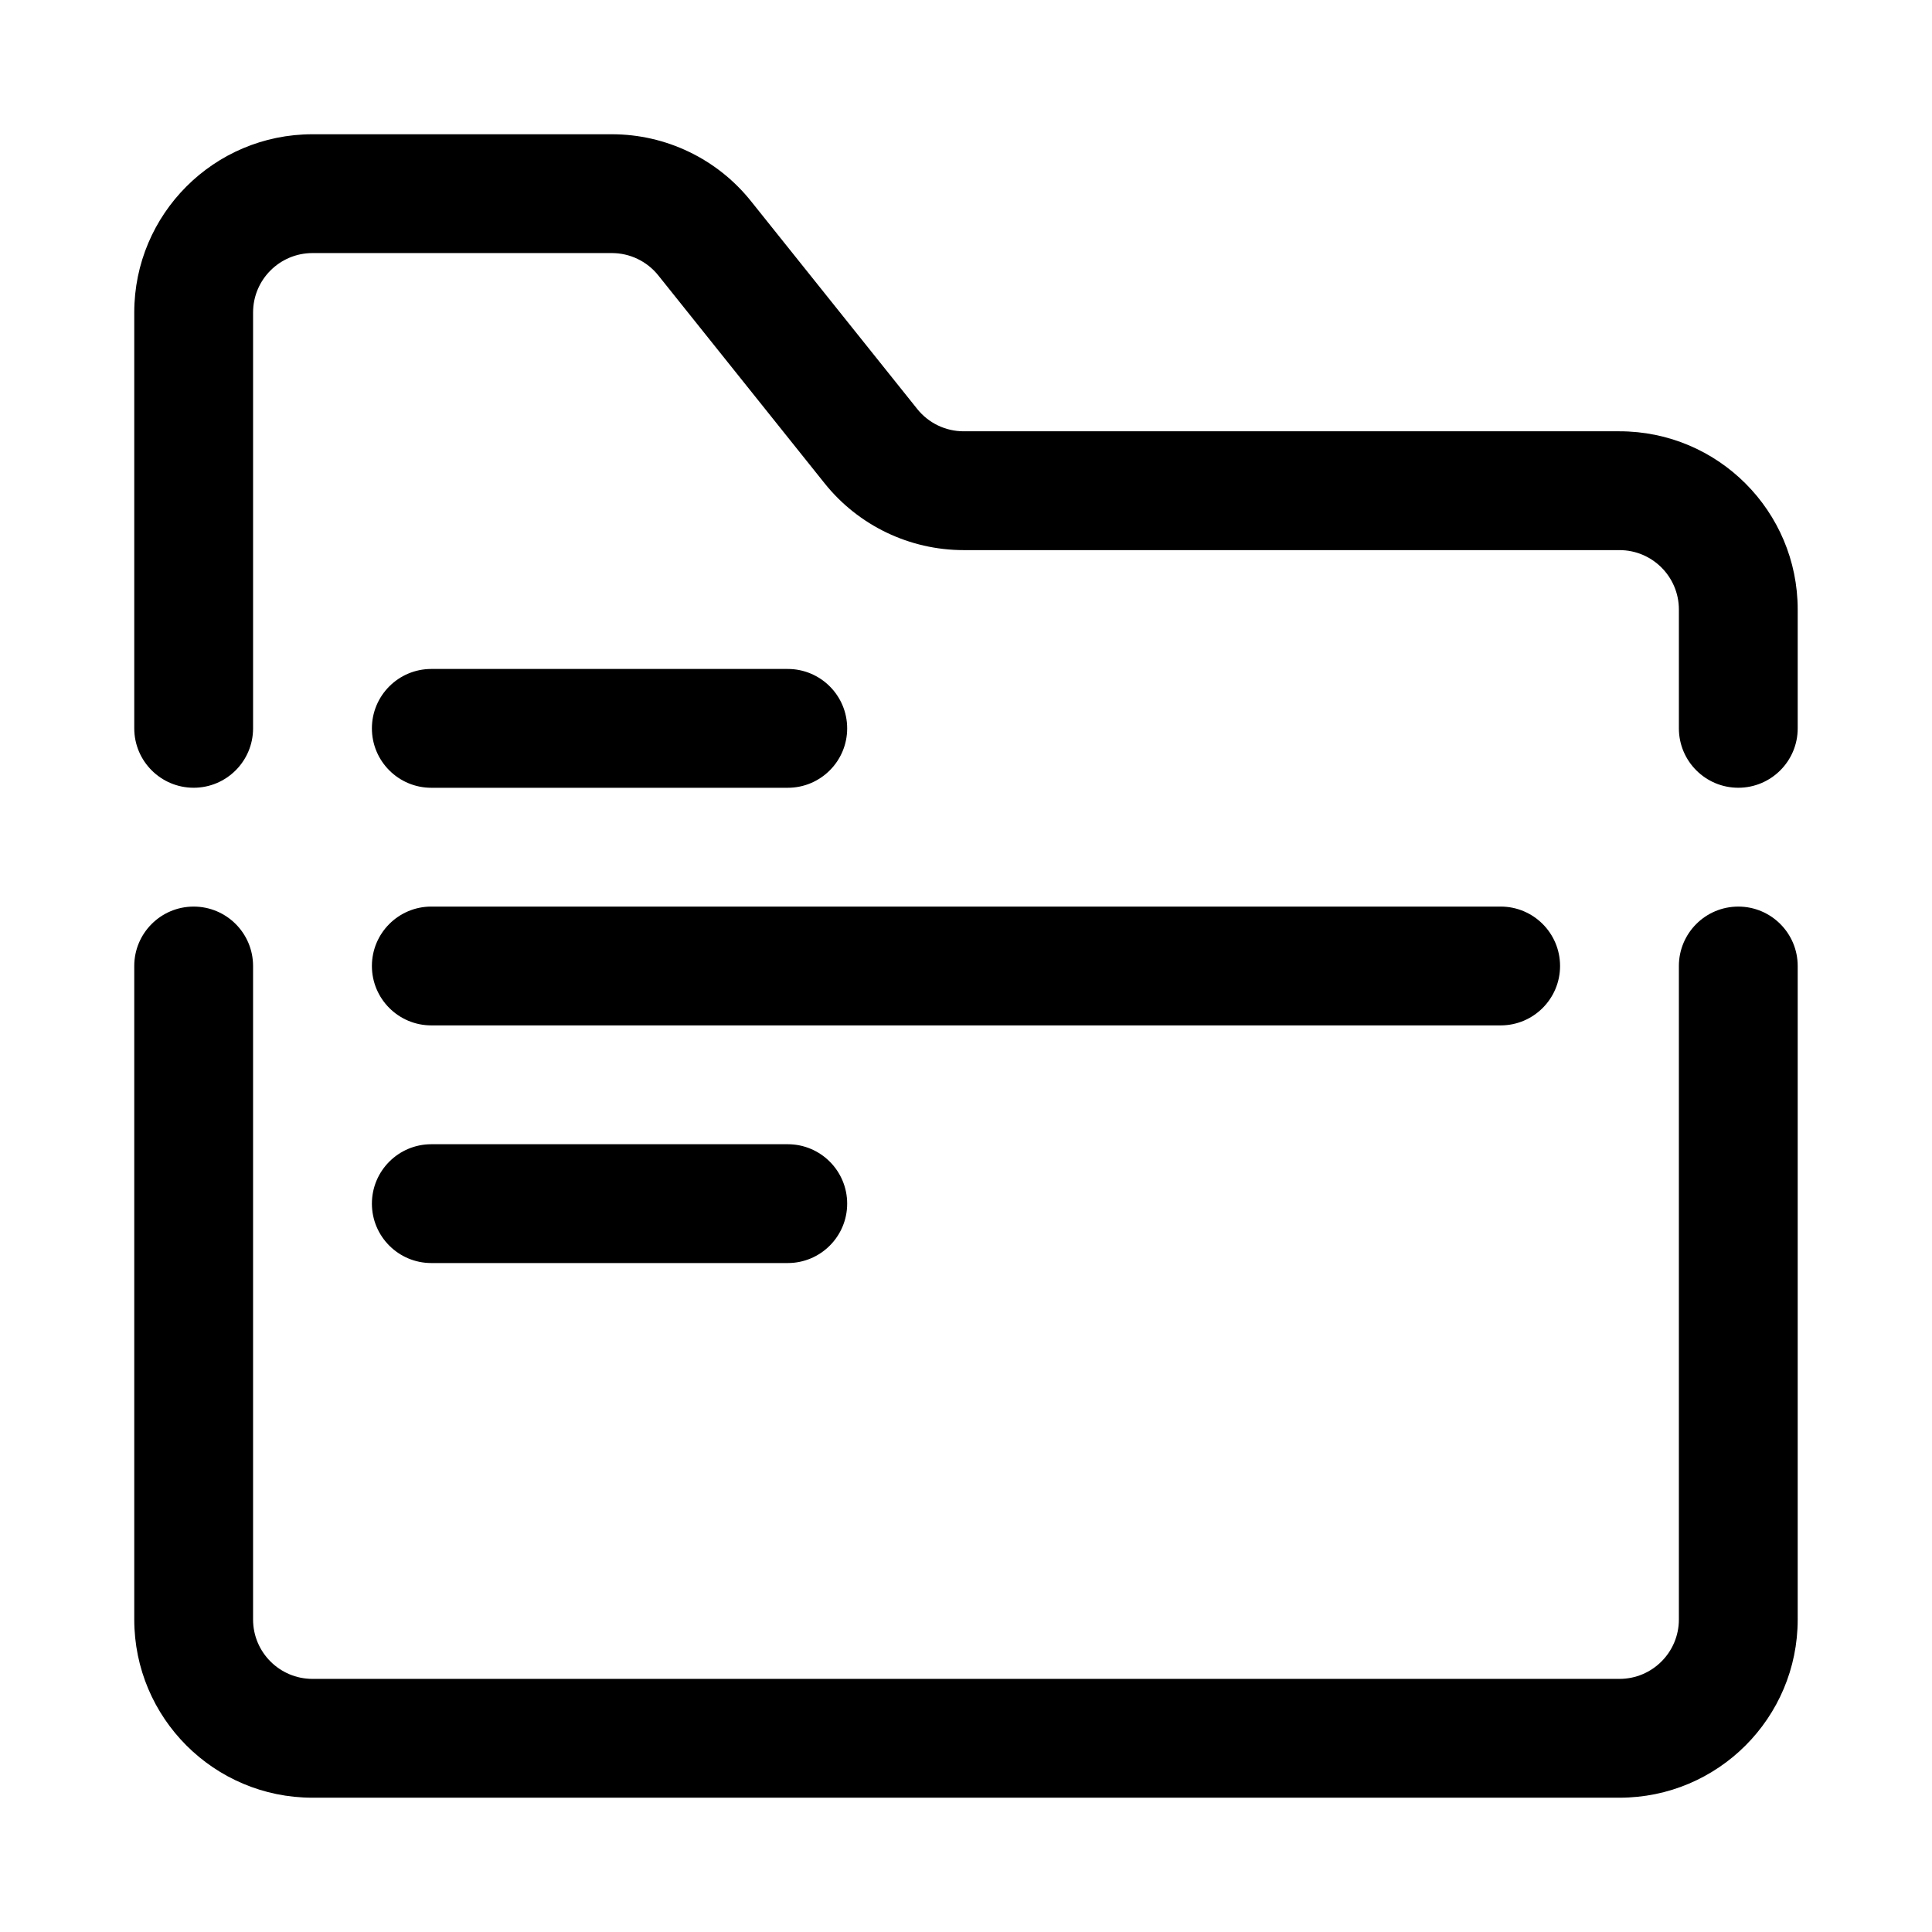
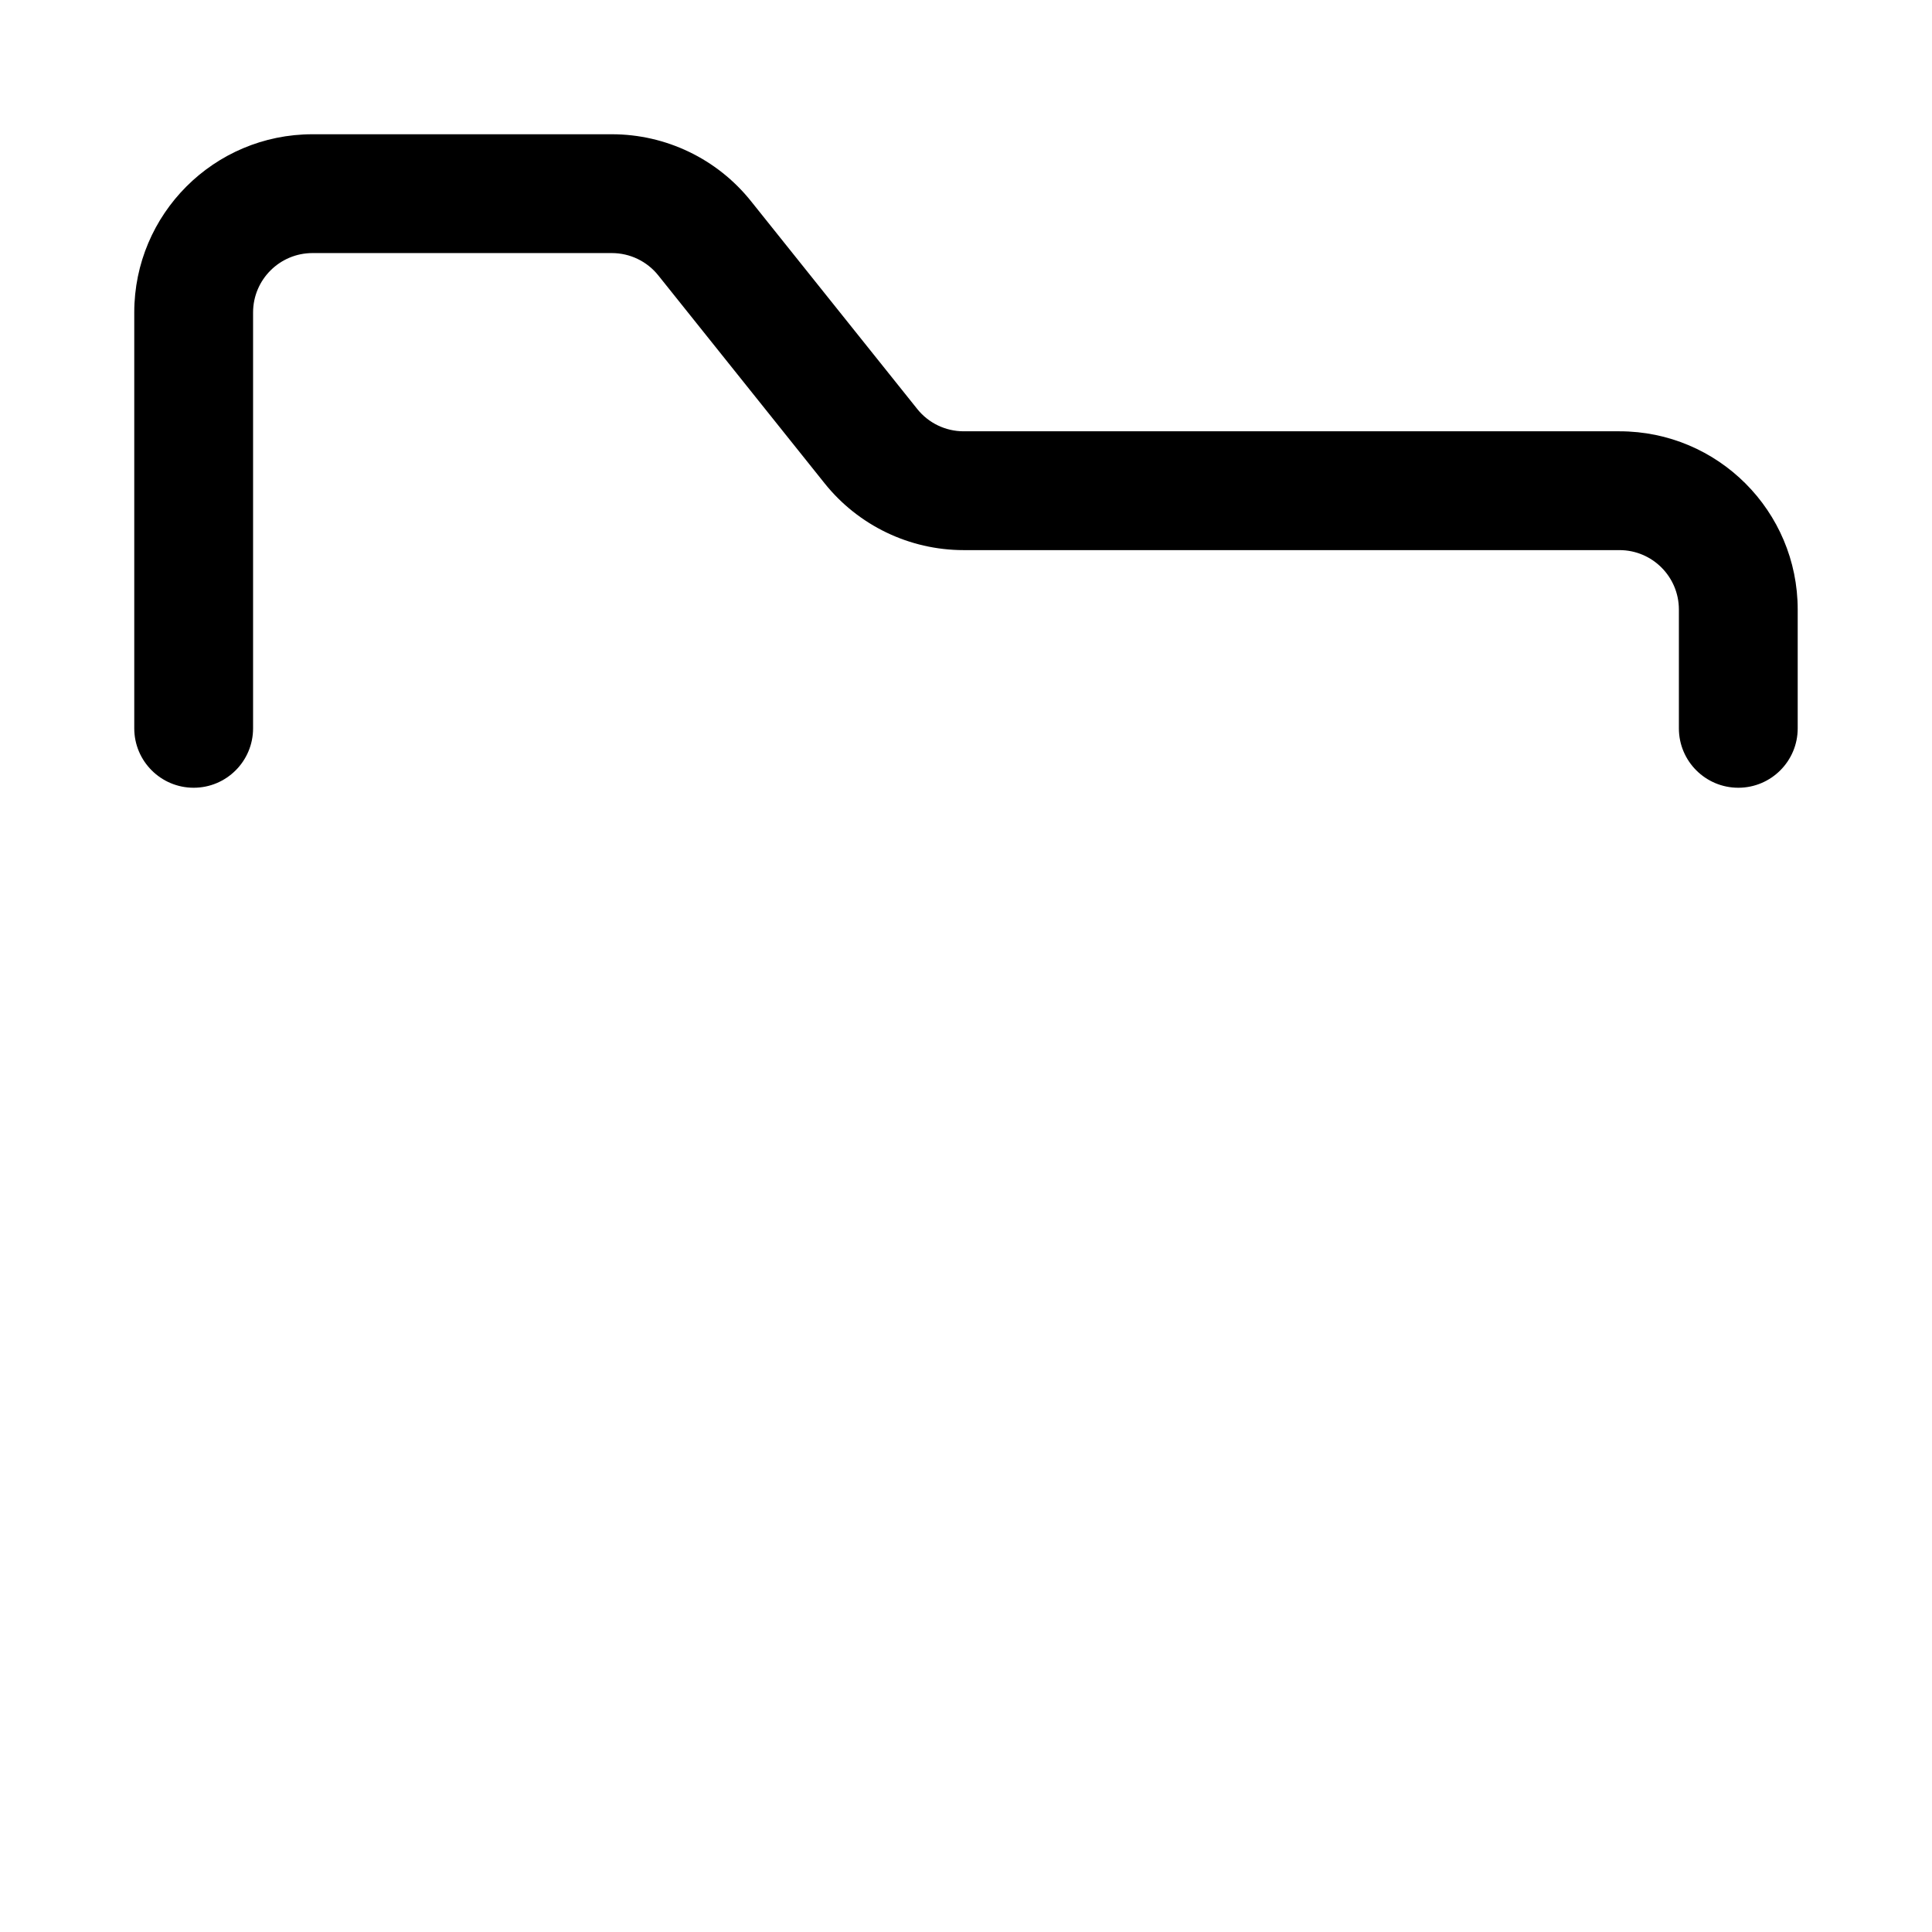
<svg xmlns="http://www.w3.org/2000/svg" fill="#000000" width="800px" height="800px" version="1.1" viewBox="144 144 512 512">
  <g fill-rule="evenodd">
-     <path d="m179.58 400v173.18c0 26.086 21.145 47.23 47.23 47.23h346.37c26.086 0 47.23-21.145 47.23-47.23v-173.18c0-8.691-7.051-15.746-15.742-15.746s-15.746 7.055-15.746 15.746v173.18c0 8.691-7.051 15.742-15.742 15.742h-346.37c-8.688 0-15.742-7.051-15.742-15.742v-173.18c0-8.691-7.055-15.746-15.746-15.746-8.688 0-15.742 7.055-15.742 15.746z" />
    <path d="m620.41 337.02v-31.488c0-26.09-21.145-47.234-47.23-47.234h-173.8c-4.785 0-9.305-2.172-12.293-5.902l-44.07-55.09c-8.957-11.207-22.527-17.727-36.871-17.727h-79.336c-26.086 0-47.23 21.145-47.23 47.23v110.21c0 8.691 7.055 15.742 15.742 15.742 8.691 0 15.746-7.051 15.746-15.742v-110.21c0-8.688 7.055-15.742 15.742-15.742h79.336c4.785 0 9.305 2.172 12.297 5.902l44.066 55.09c8.957 11.211 22.531 17.727 36.871 17.727h173.8c8.691 0 15.742 7.055 15.742 15.746v31.488c0 8.691 7.055 15.742 15.746 15.742s15.742-7.051 15.742-15.742z" />
-     <path d="m258.3 352.77h94.465c8.691 0 15.746-7.051 15.746-15.742 0-8.691-7.055-15.746-15.746-15.746h-94.465c-8.688 0-15.742 7.055-15.742 15.746 0 8.691 7.055 15.742 15.742 15.742z" />
-     <path d="m258.3 478.72h94.465c8.691 0 15.746-7.055 15.746-15.742 0-8.691-7.055-15.746-15.746-15.746h-94.465c-8.688 0-15.742 7.055-15.742 15.746 0 8.688 7.055 15.742 15.742 15.742z" />
-     <path d="m258.3 415.74h283.39c8.691 0 15.742-7.055 15.742-15.742 0-8.691-7.051-15.746-15.742-15.746h-283.39c-8.688 0-15.742 7.055-15.742 15.746 0 8.688 7.055 15.742 15.742 15.742z" />
  </g>
</svg>